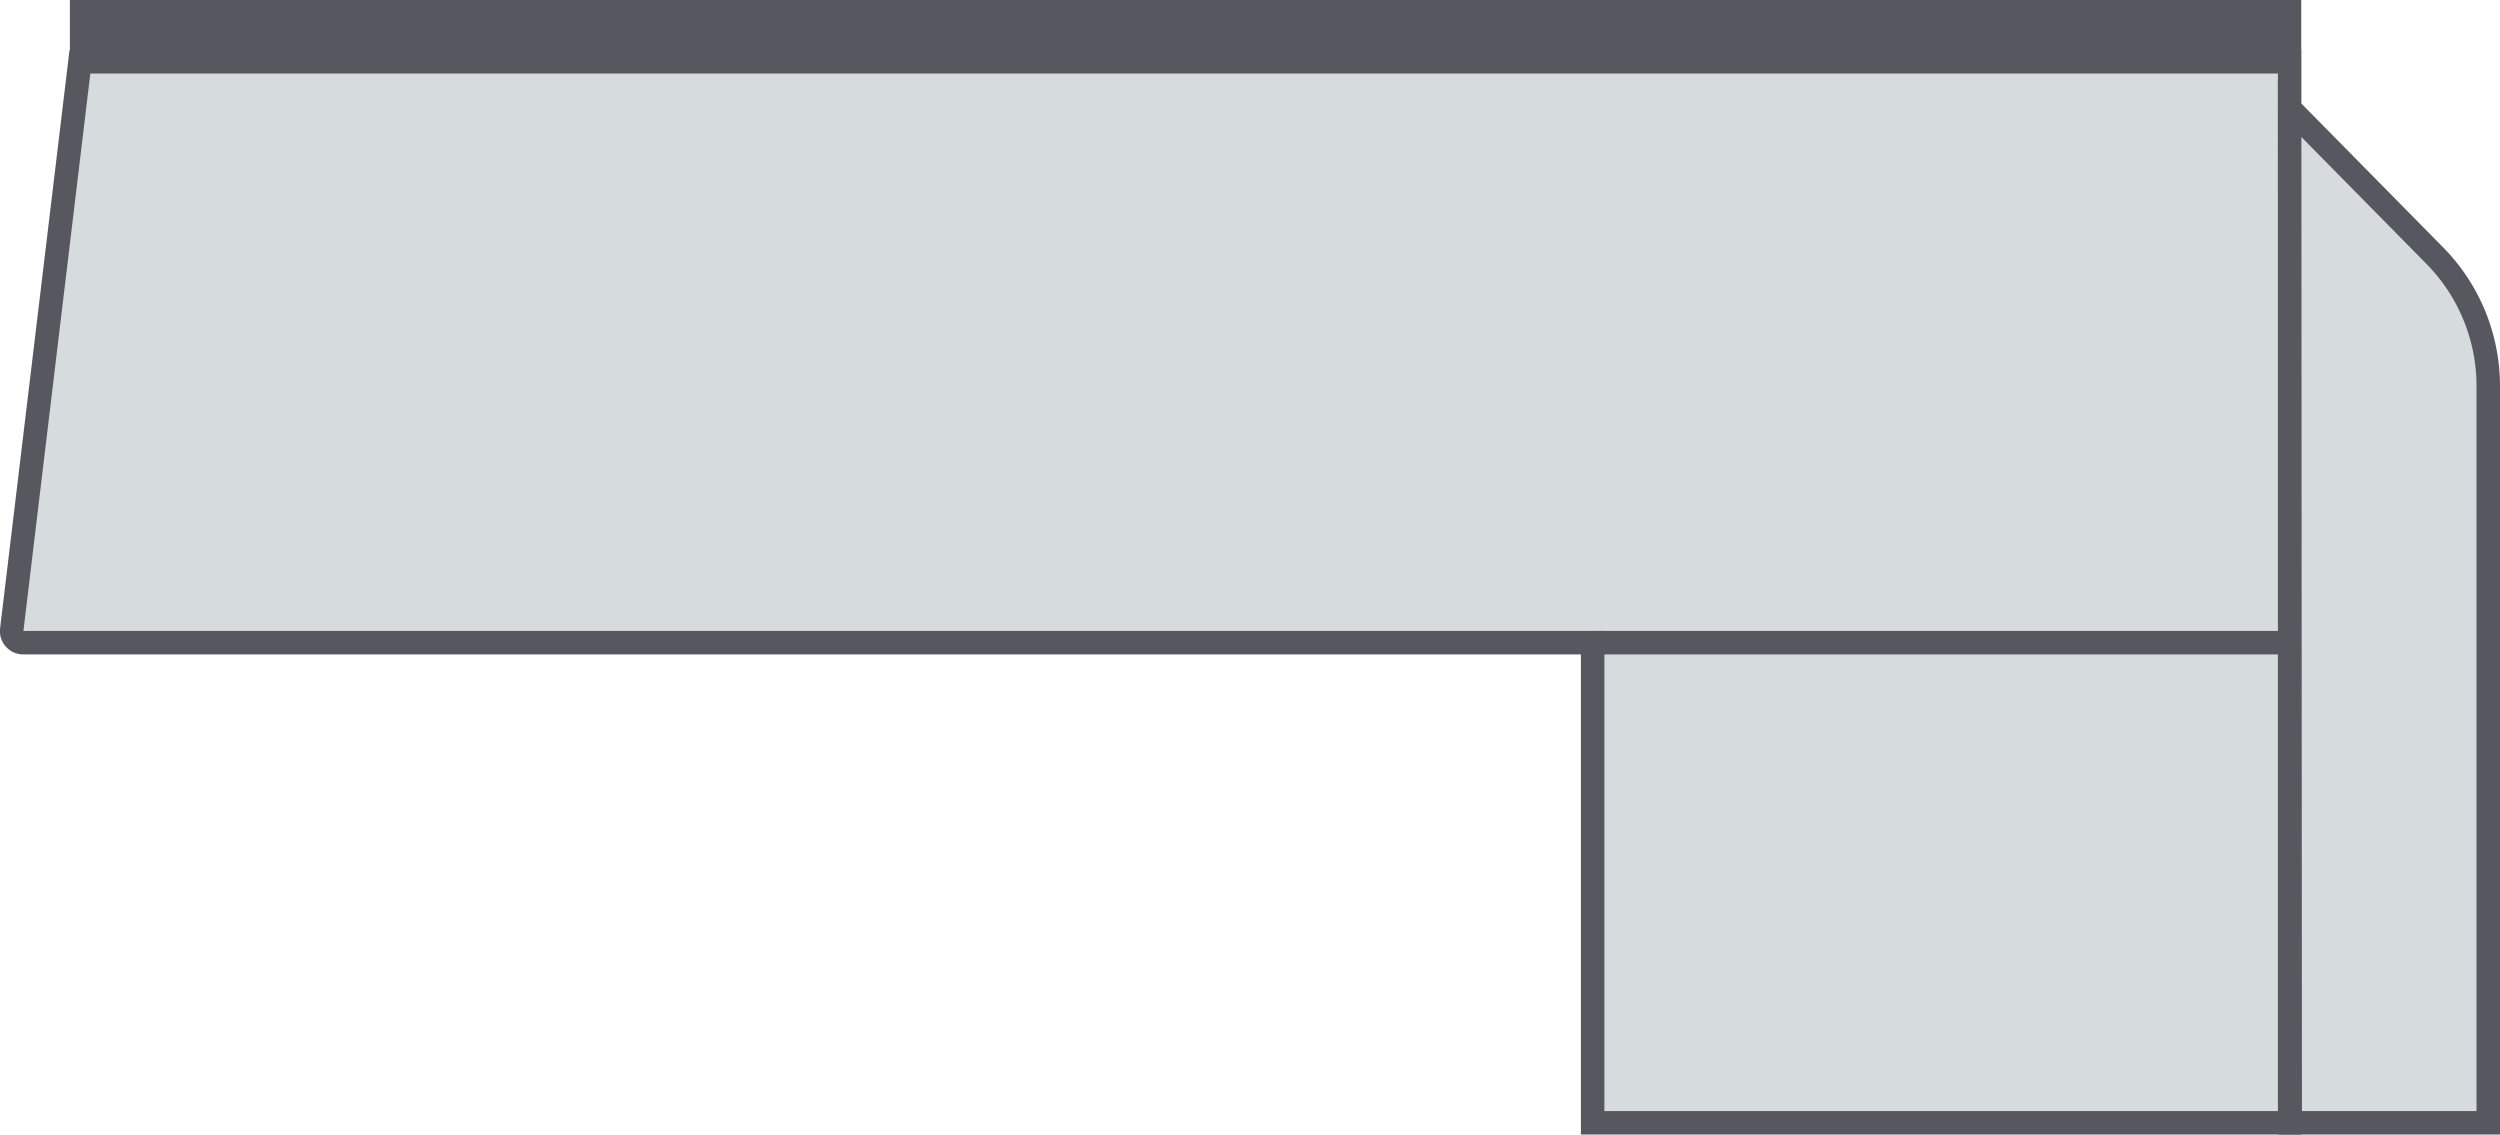
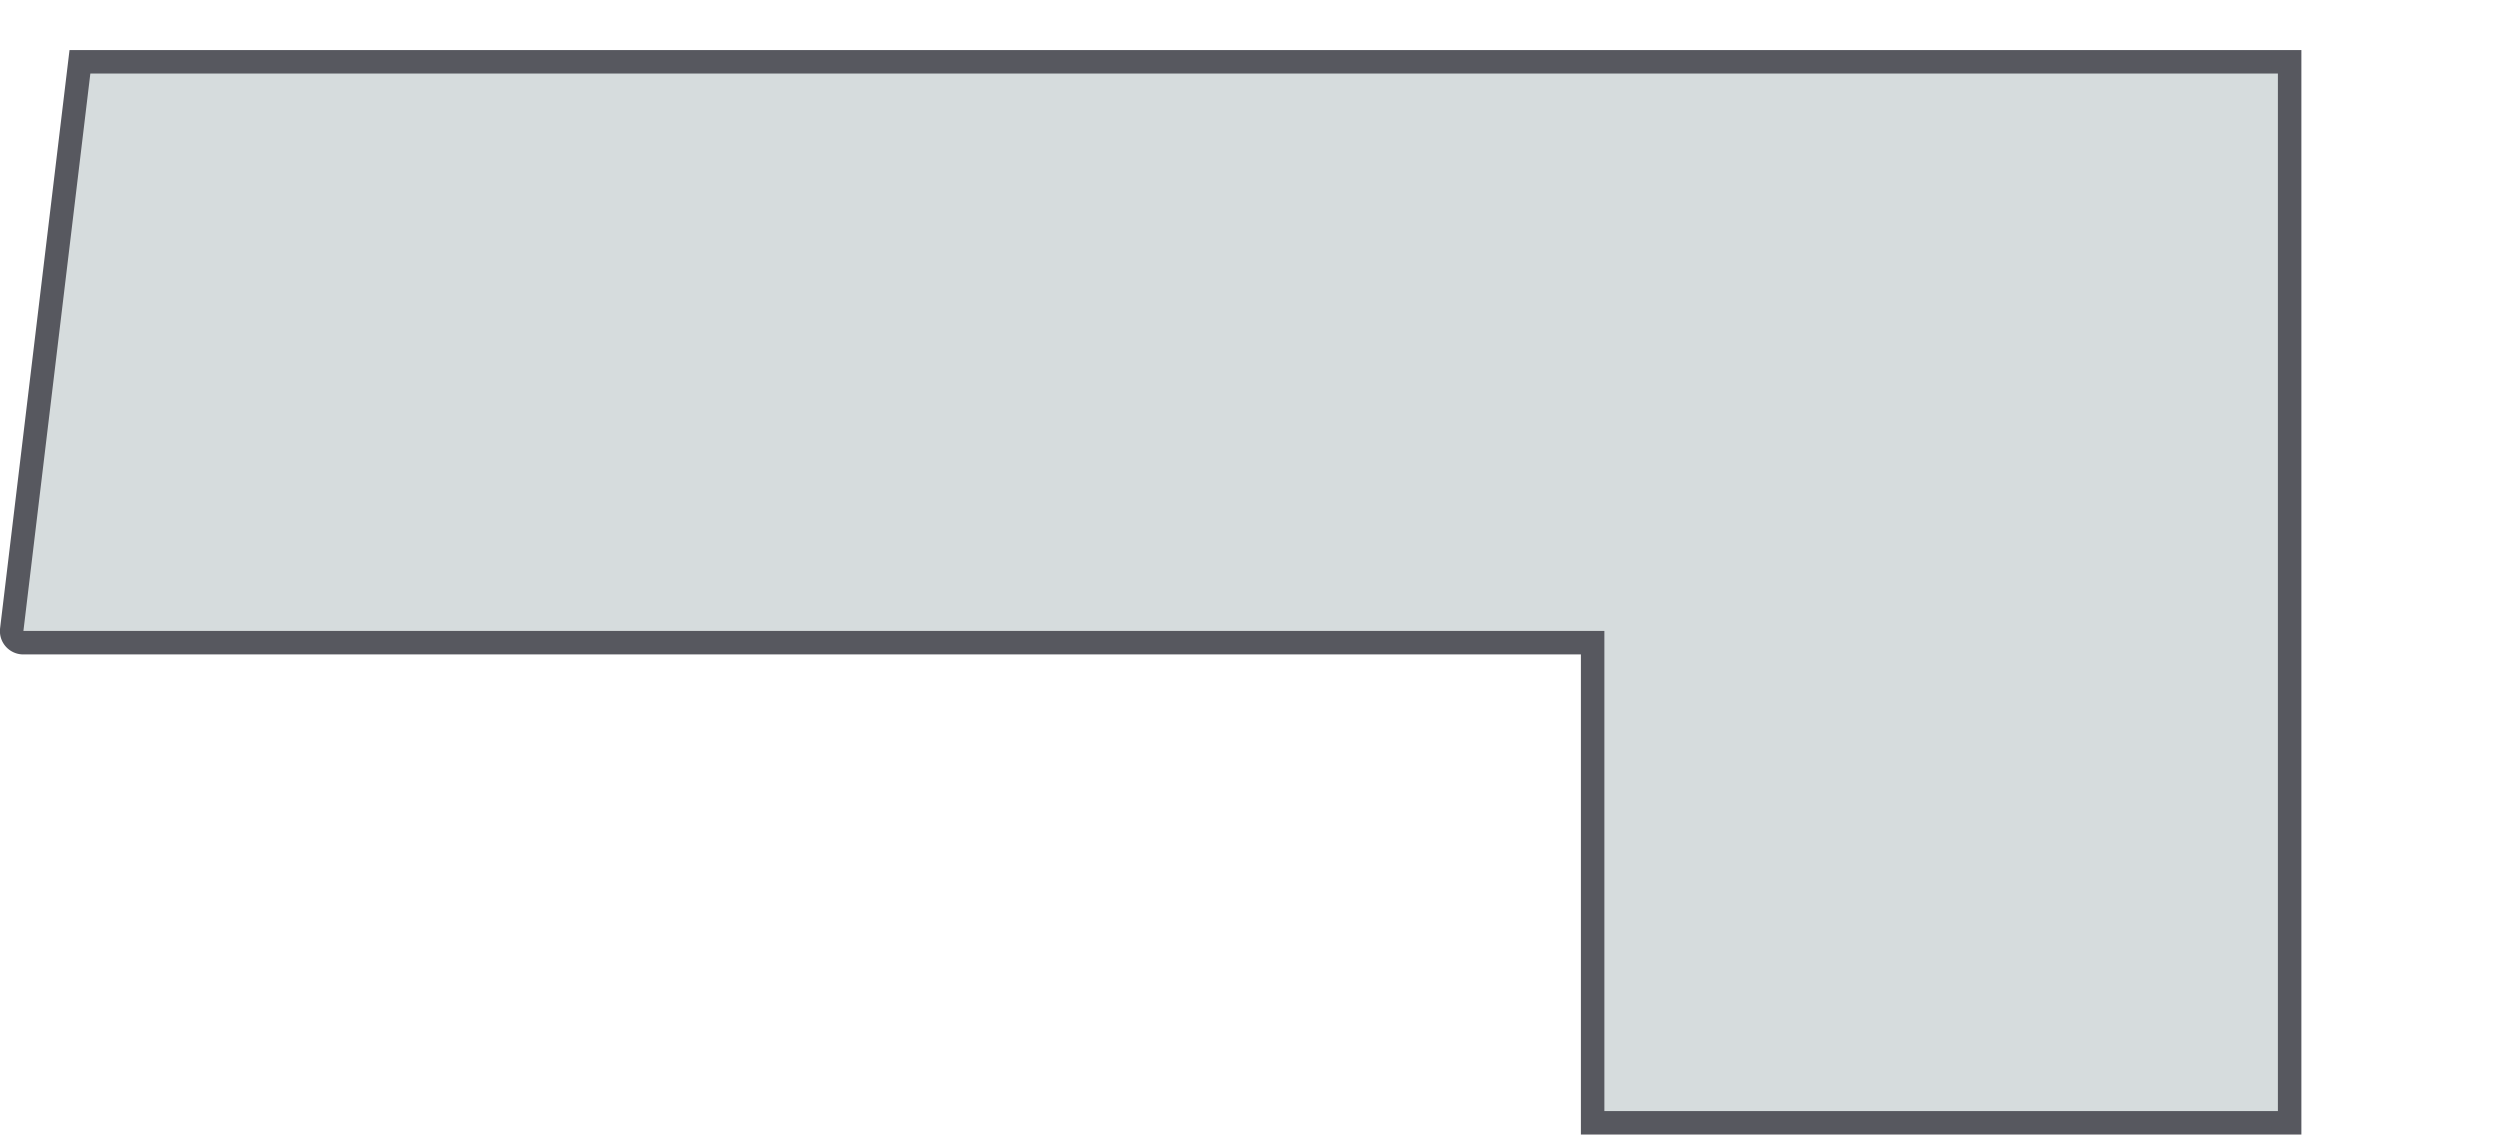
<svg xmlns="http://www.w3.org/2000/svg" viewBox="0 0 176.72 80.2">
  <defs>
    <style>.\33 7335820-2cc7-4130-9984-d517a3320e7f{fill:#d6dcdd;stroke-width:1.66px;}.\33 7335820-2cc7-4130-9984-d517a3320e7f,.d7e0ae46-94ed-46ca-abec-8a5256c5a987{stroke:#57585f;stroke-miterlimit:10;}.d7e0ae46-94ed-46ca-abec-8a5256c5a987{fill:none;stroke-width:3.6px;}</style>
  </defs>
  <title>Asset 13</title>
  <g id="97a0e6bc-ed7c-48e3-b09a-e9537b75f2f1" data-name="Layer 2">
    <g id="3ed8dca2-db4e-49e5-aa6c-826023791bf3" data-name="Layer 1">
      <path class="37335820-2cc7-4130-9984-d517a3320e7f" d="M161.85,4.37v75H112.58V45.43H1.65a.82.82,0,0,1-.82-.92L5.65,4.37Z" />
-       <line class="37335820-2cc7-4130-9984-d517a3320e7f" x1="112.58" y1="45.43" x2="161.85" y2="45.43" />
-       <line class="d7e0ae46-94ed-46ca-abec-8a5256c5a987" x1="4.94" y1="1.8" x2="162.67" y2="1.8" />
-       <path class="37335820-2cc7-4130-9984-d517a3320e7f" d="M161.85,7.66,172.1,18.06a13.14,13.14,0,0,1,3.79,9.23V79.37h-14Z" />
    </g>
  </g>
</svg>